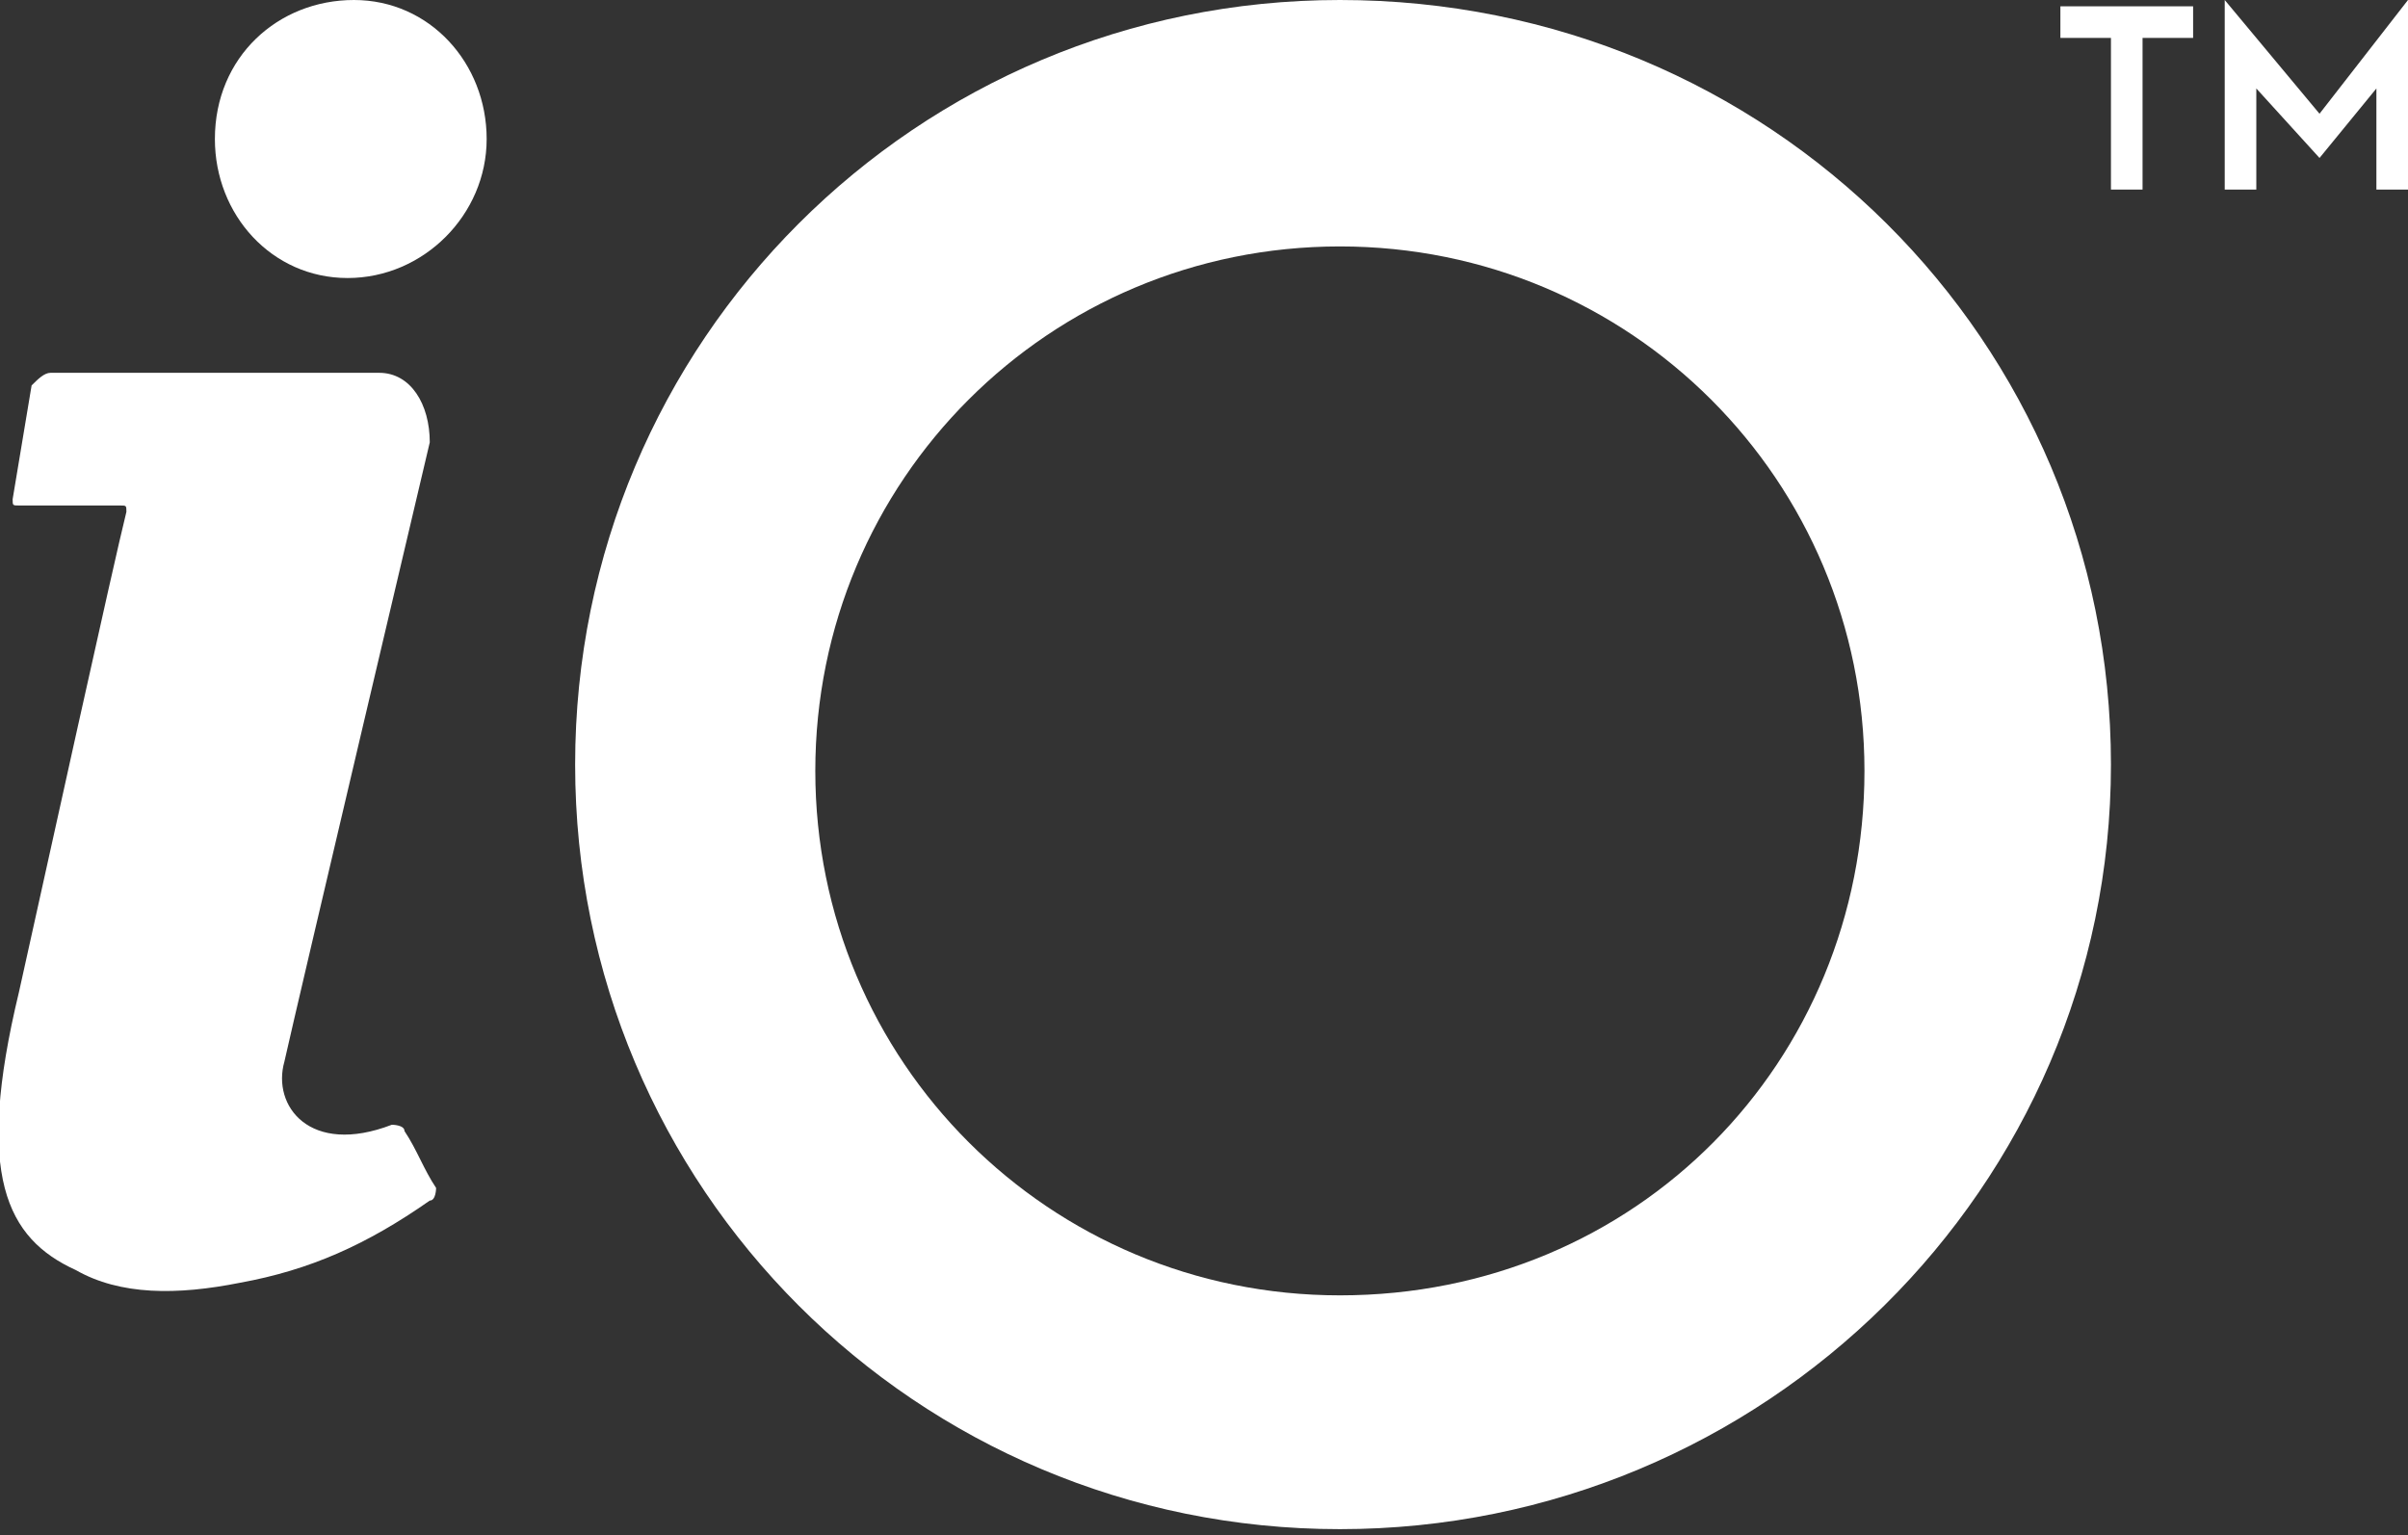
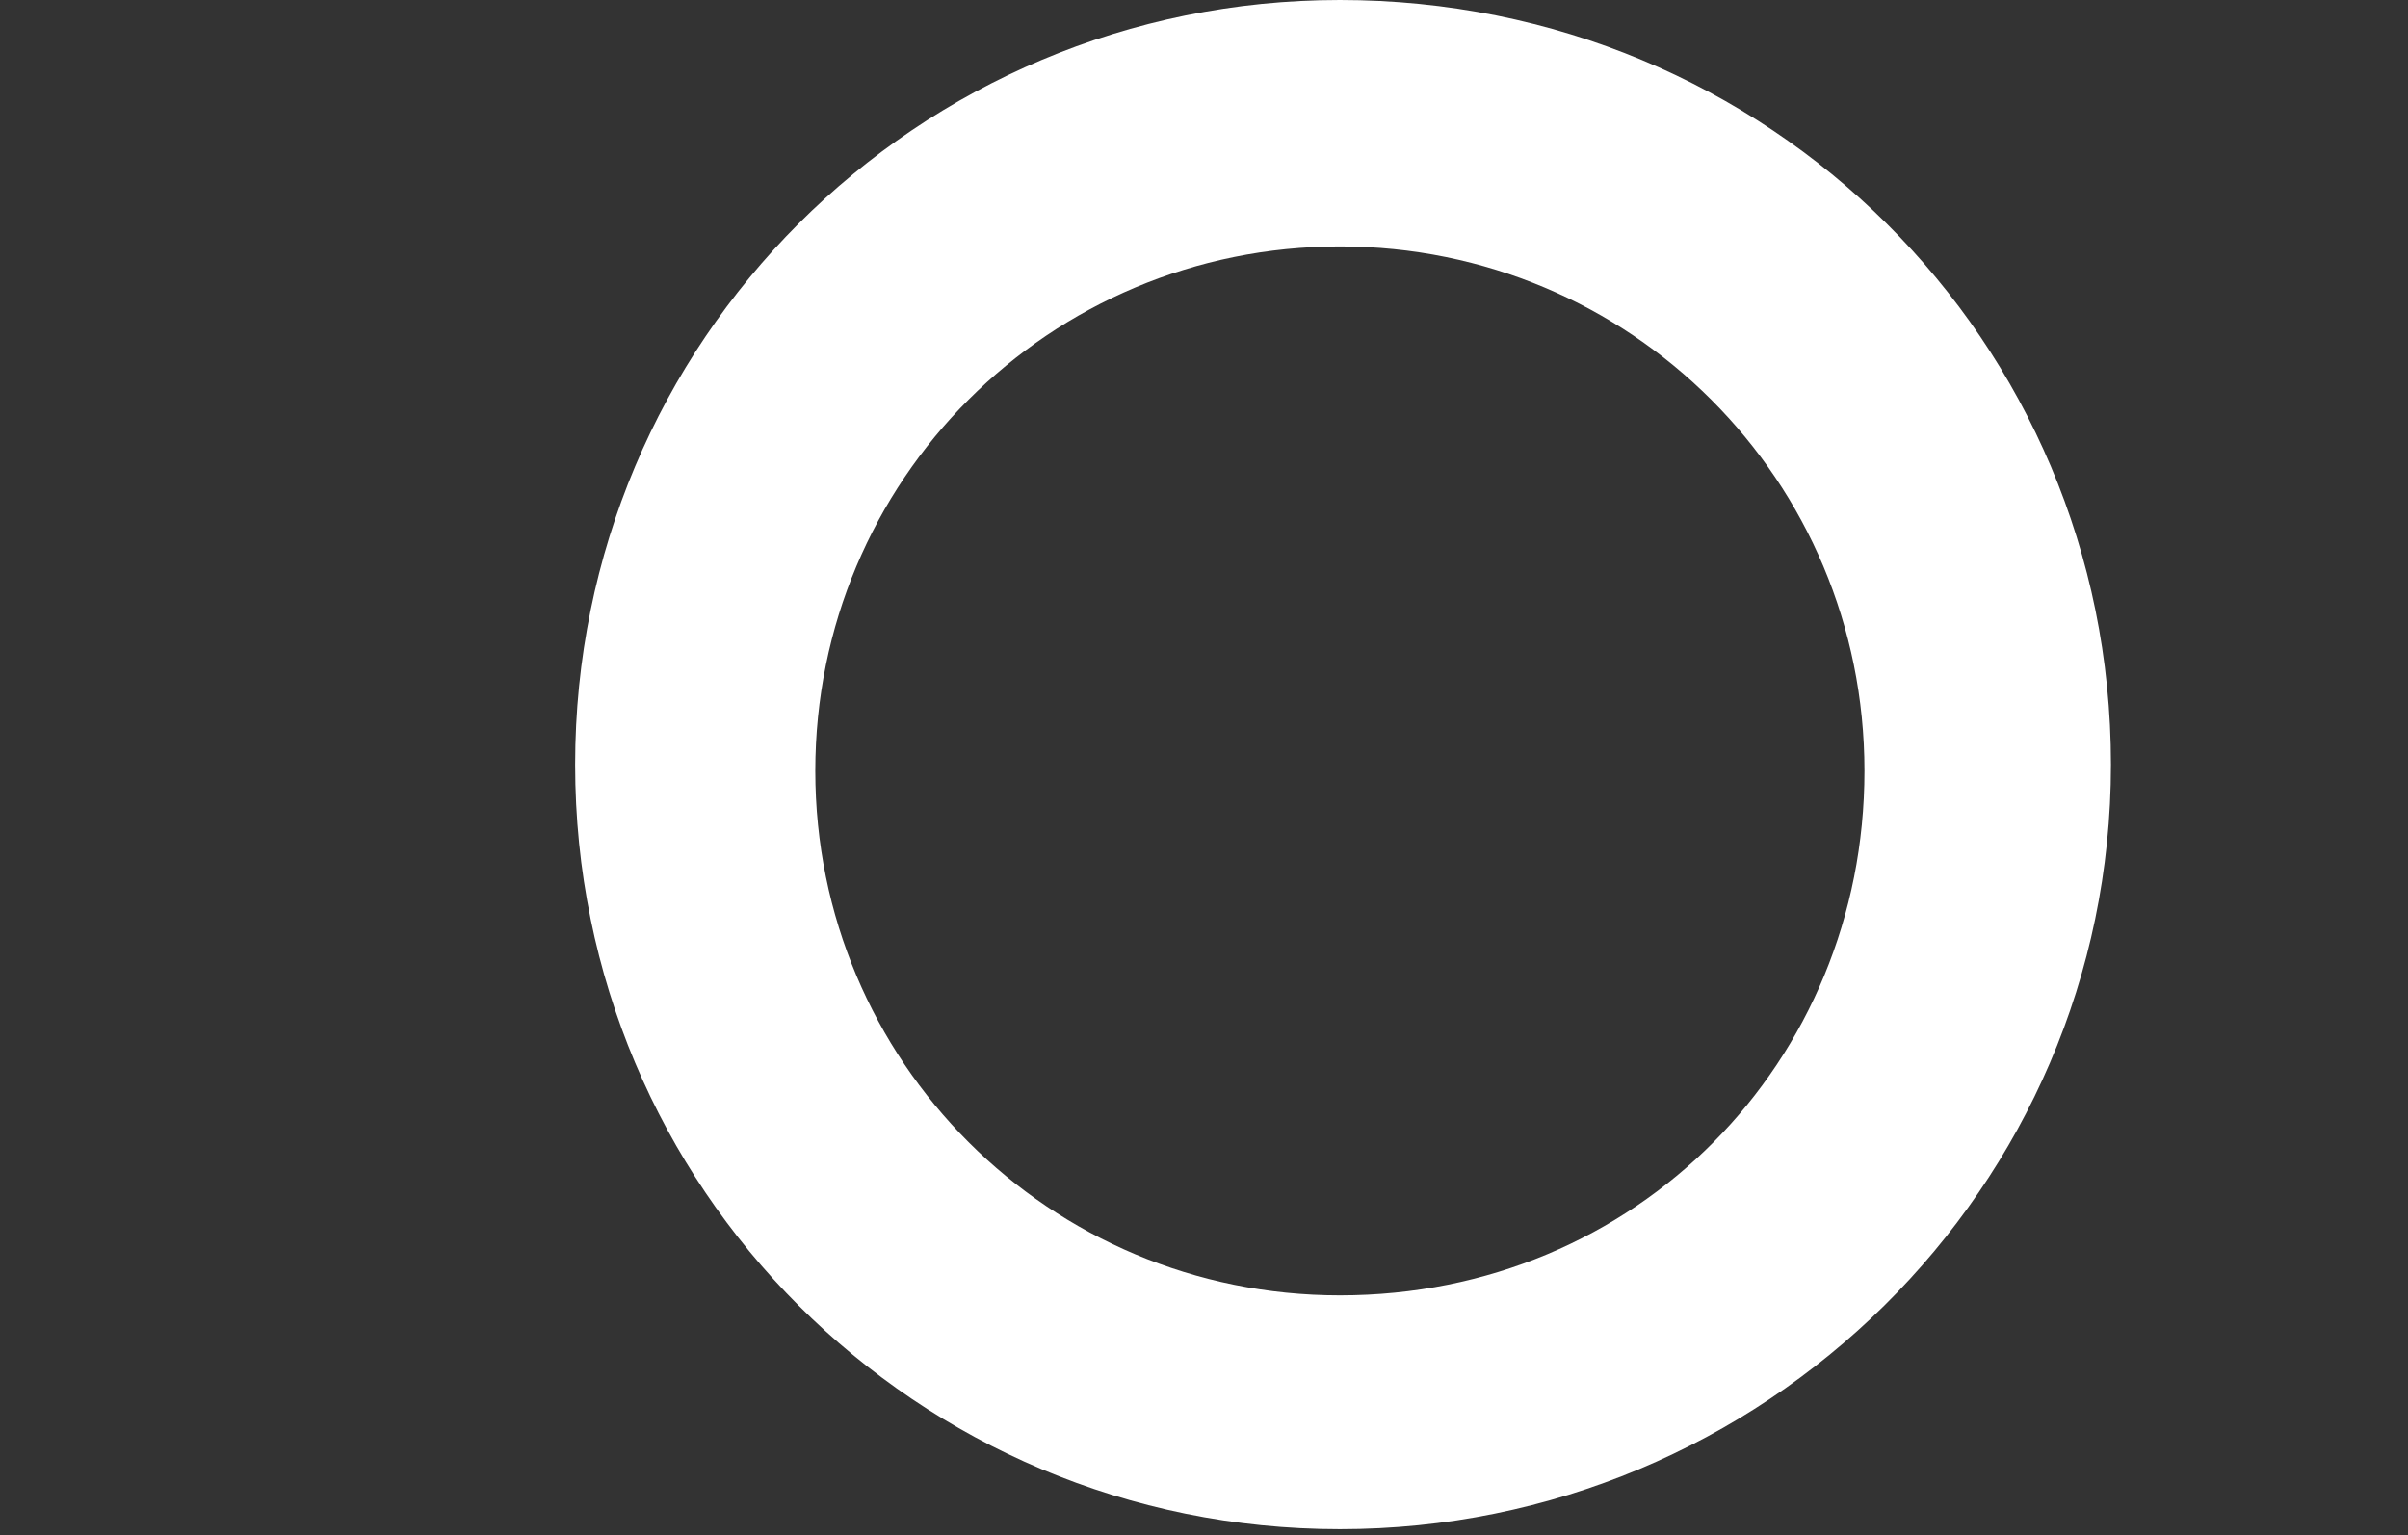
<svg xmlns="http://www.w3.org/2000/svg" version="1.1" id="Ebene_2_00000149342020164850735110000015436255729808175021_" x="0px" y="0px" width="38.1px" height="24.3px" viewBox="0 0 38.1 24.3" style="enable-background:new 0 0 38.1 24.3;" xml:space="preserve">
  <rect x="0" y="0" width="38.1" height="24.3" fill="#333333" stroke="none" />
  <style type="text/css">
	.st0{fill:#FFFFFF;}
</style>
  <g id="Ebene_2-2">
-     <path class="st0" d="M5.6,0C4.4,0,3.4,0.9,3.4,2.2c0,1.2,0.9,2.2,2.1,2.2s2.2-1,2.2-2.2S6.8,0,5.6,0" />
-     <path class="st0" d="M4.5,16.8C4.7,15.9,6.8,7,6.8,7C6.8,6.4,6.5,5.9,6,5.9H0.8C0.7,5.9,0.6,6,0.5,6.1L0.2,7.9c0,0.1,0,0.1,0.1,0.1   h1.6C2,8,2,8,2,8.1c-0.2,0.8-1.3,5.8-1.7,7.6c-0.7,2.9-0.2,3.9,0.9,4.4c0.7,0.4,1.6,0.4,2.6,0.2c1.1-0.2,2-0.6,3-1.3   c0.1,0,0.1-0.2,0.1-0.2c-0.2-0.3-0.3-0.6-0.5-0.9c0-0.1-0.2-0.1-0.2-0.1C4.9,18.3,4.3,17.5,4.5,16.8" />
    <path class="st0" d="M21.2,0C14.5,0,9.1,5.4,9.1,12.1s5.4,12.1,12.1,12.1s12.2-5.4,12.2-12.1S28,0,21.2,0 M21.2,20.5   c-4.6,0-8.3-3.7-8.3-8.3s3.7-8.3,8.3-8.3s8.3,3.7,8.3,8.3S25.9,20.5,21.2,20.5" />
-     <polygon class="st0" points="33.4,0.6 32.6,0.6 32.6,0.1 34.7,0.1 34.7,0.6 33.9,0.6 33.9,3 33.4,3  " />
-     <polygon class="st0" points="35.2,0 36.7,1.8 38.1,0 38.1,3 37.6,3 37.6,1.4 36.7,2.5 35.7,1.4 35.7,3 35.2,3  " />
  </g>
</svg>